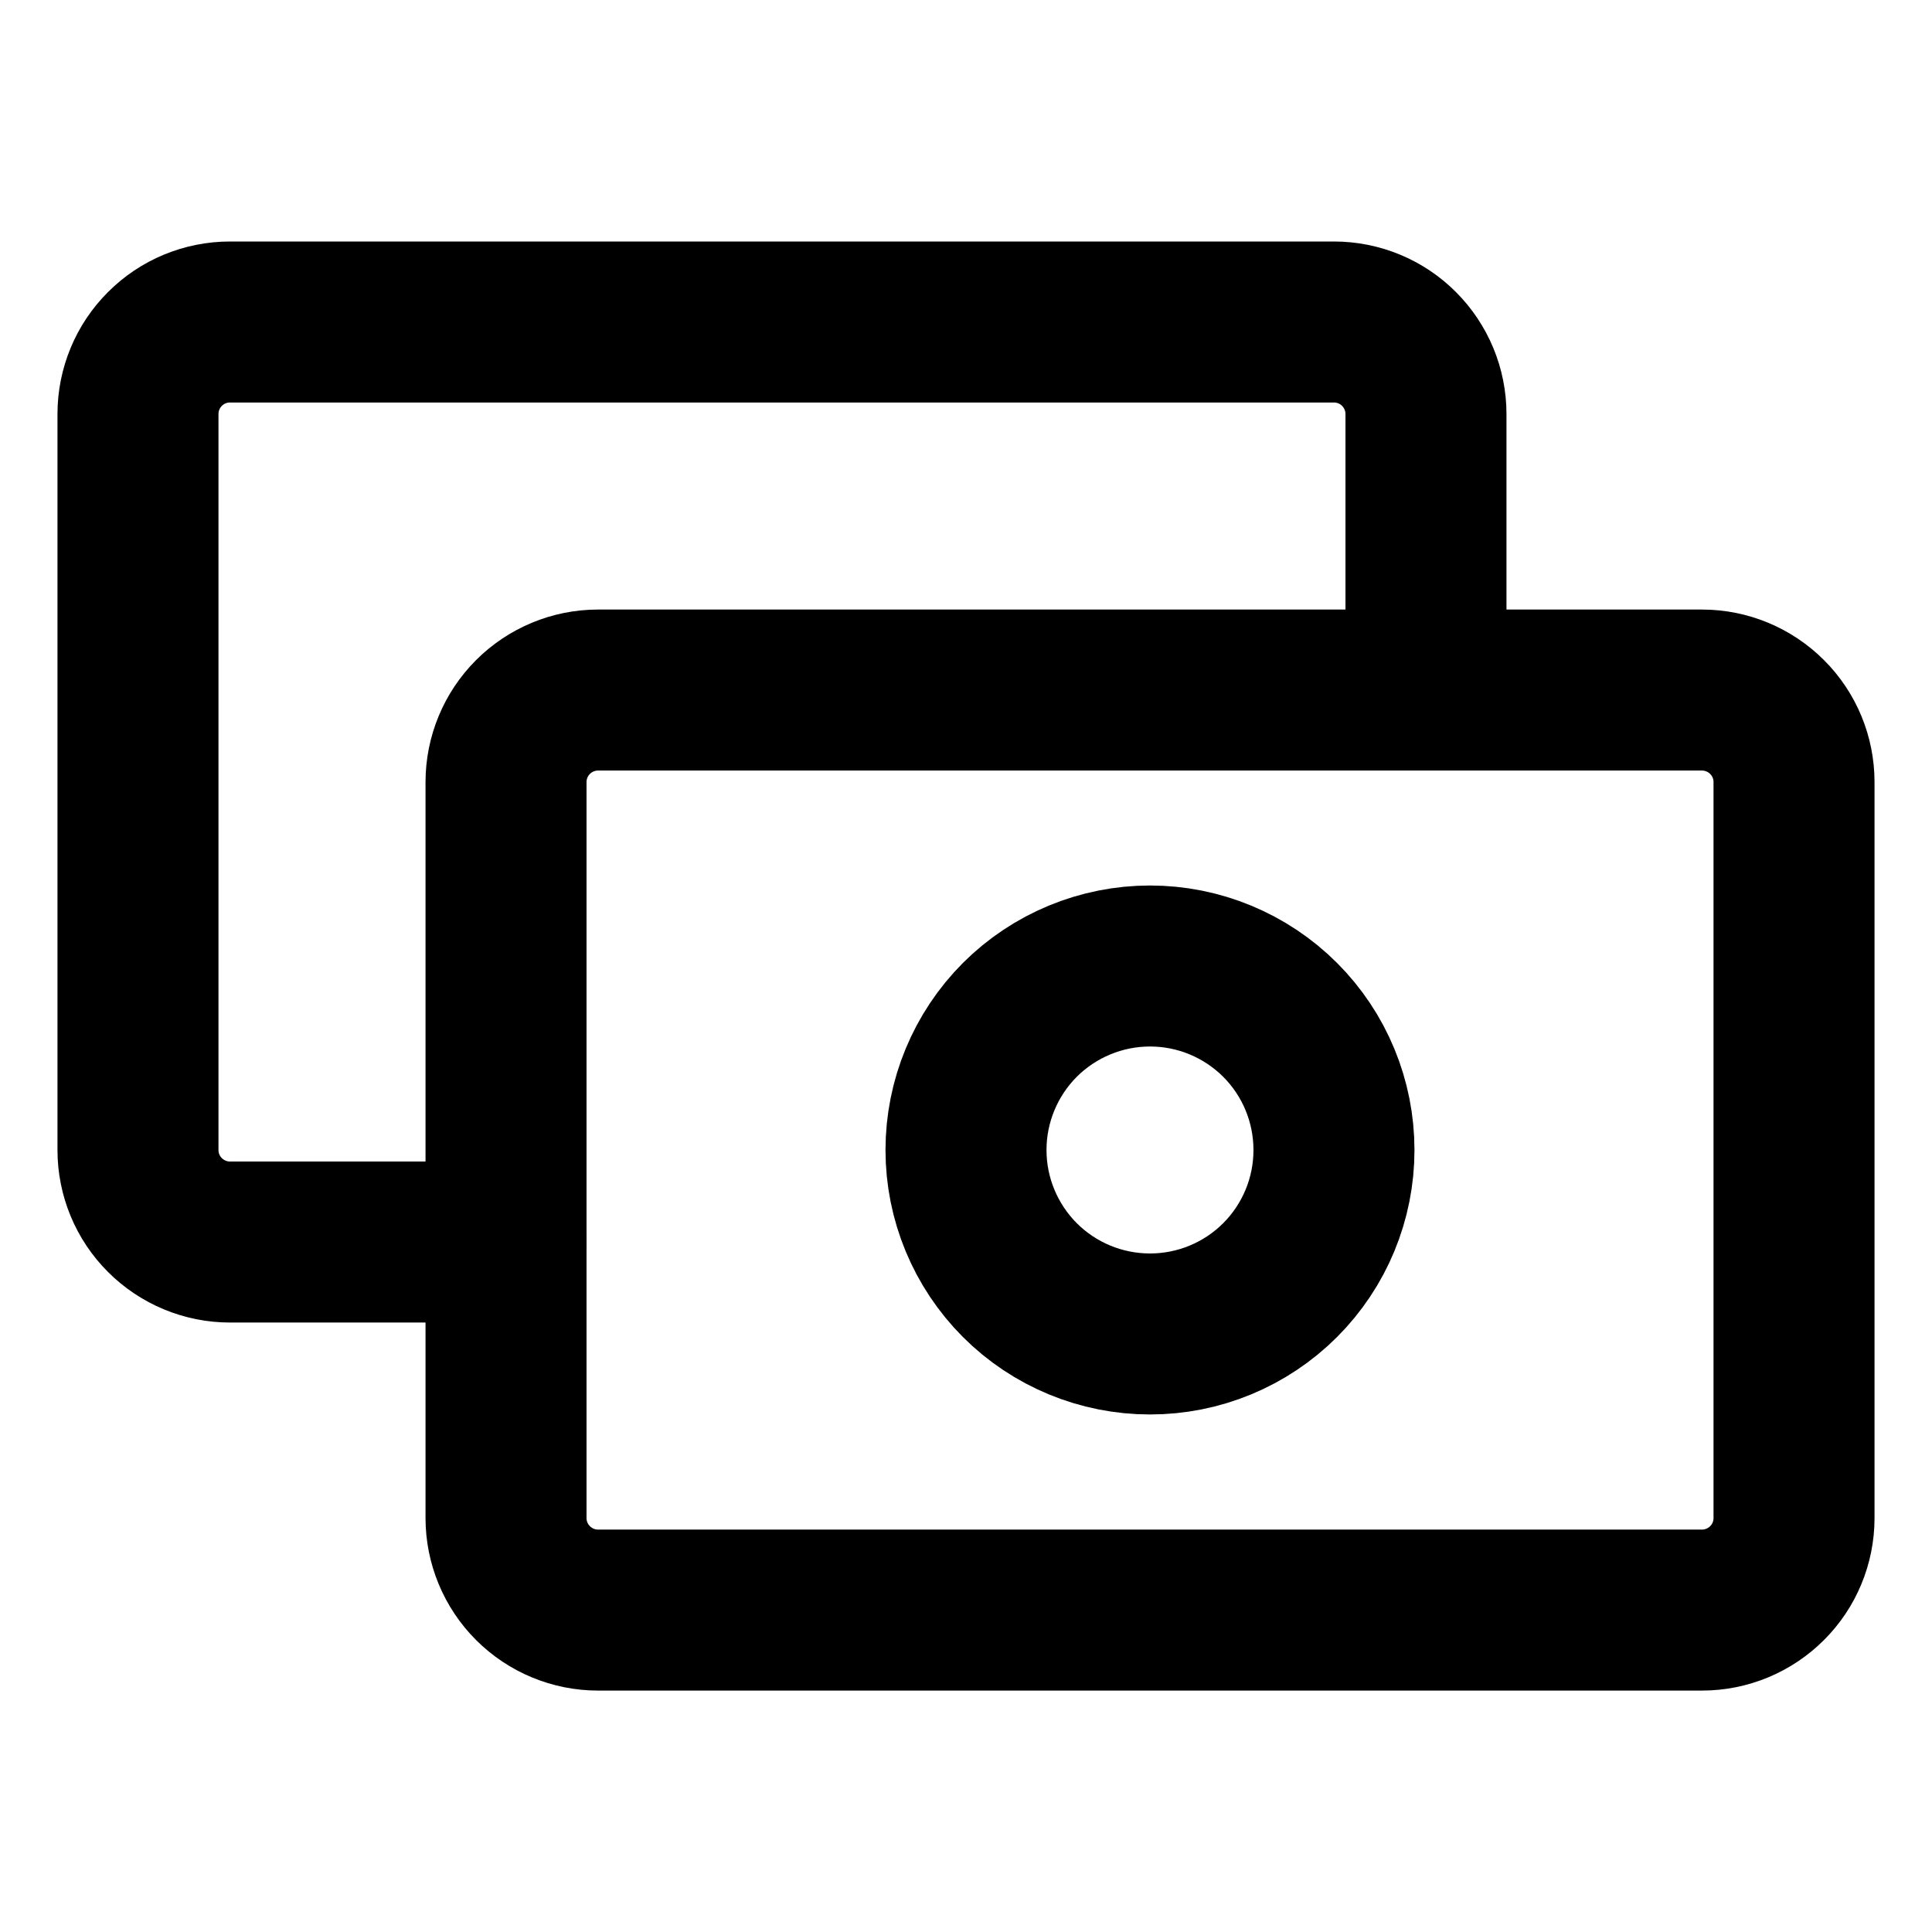
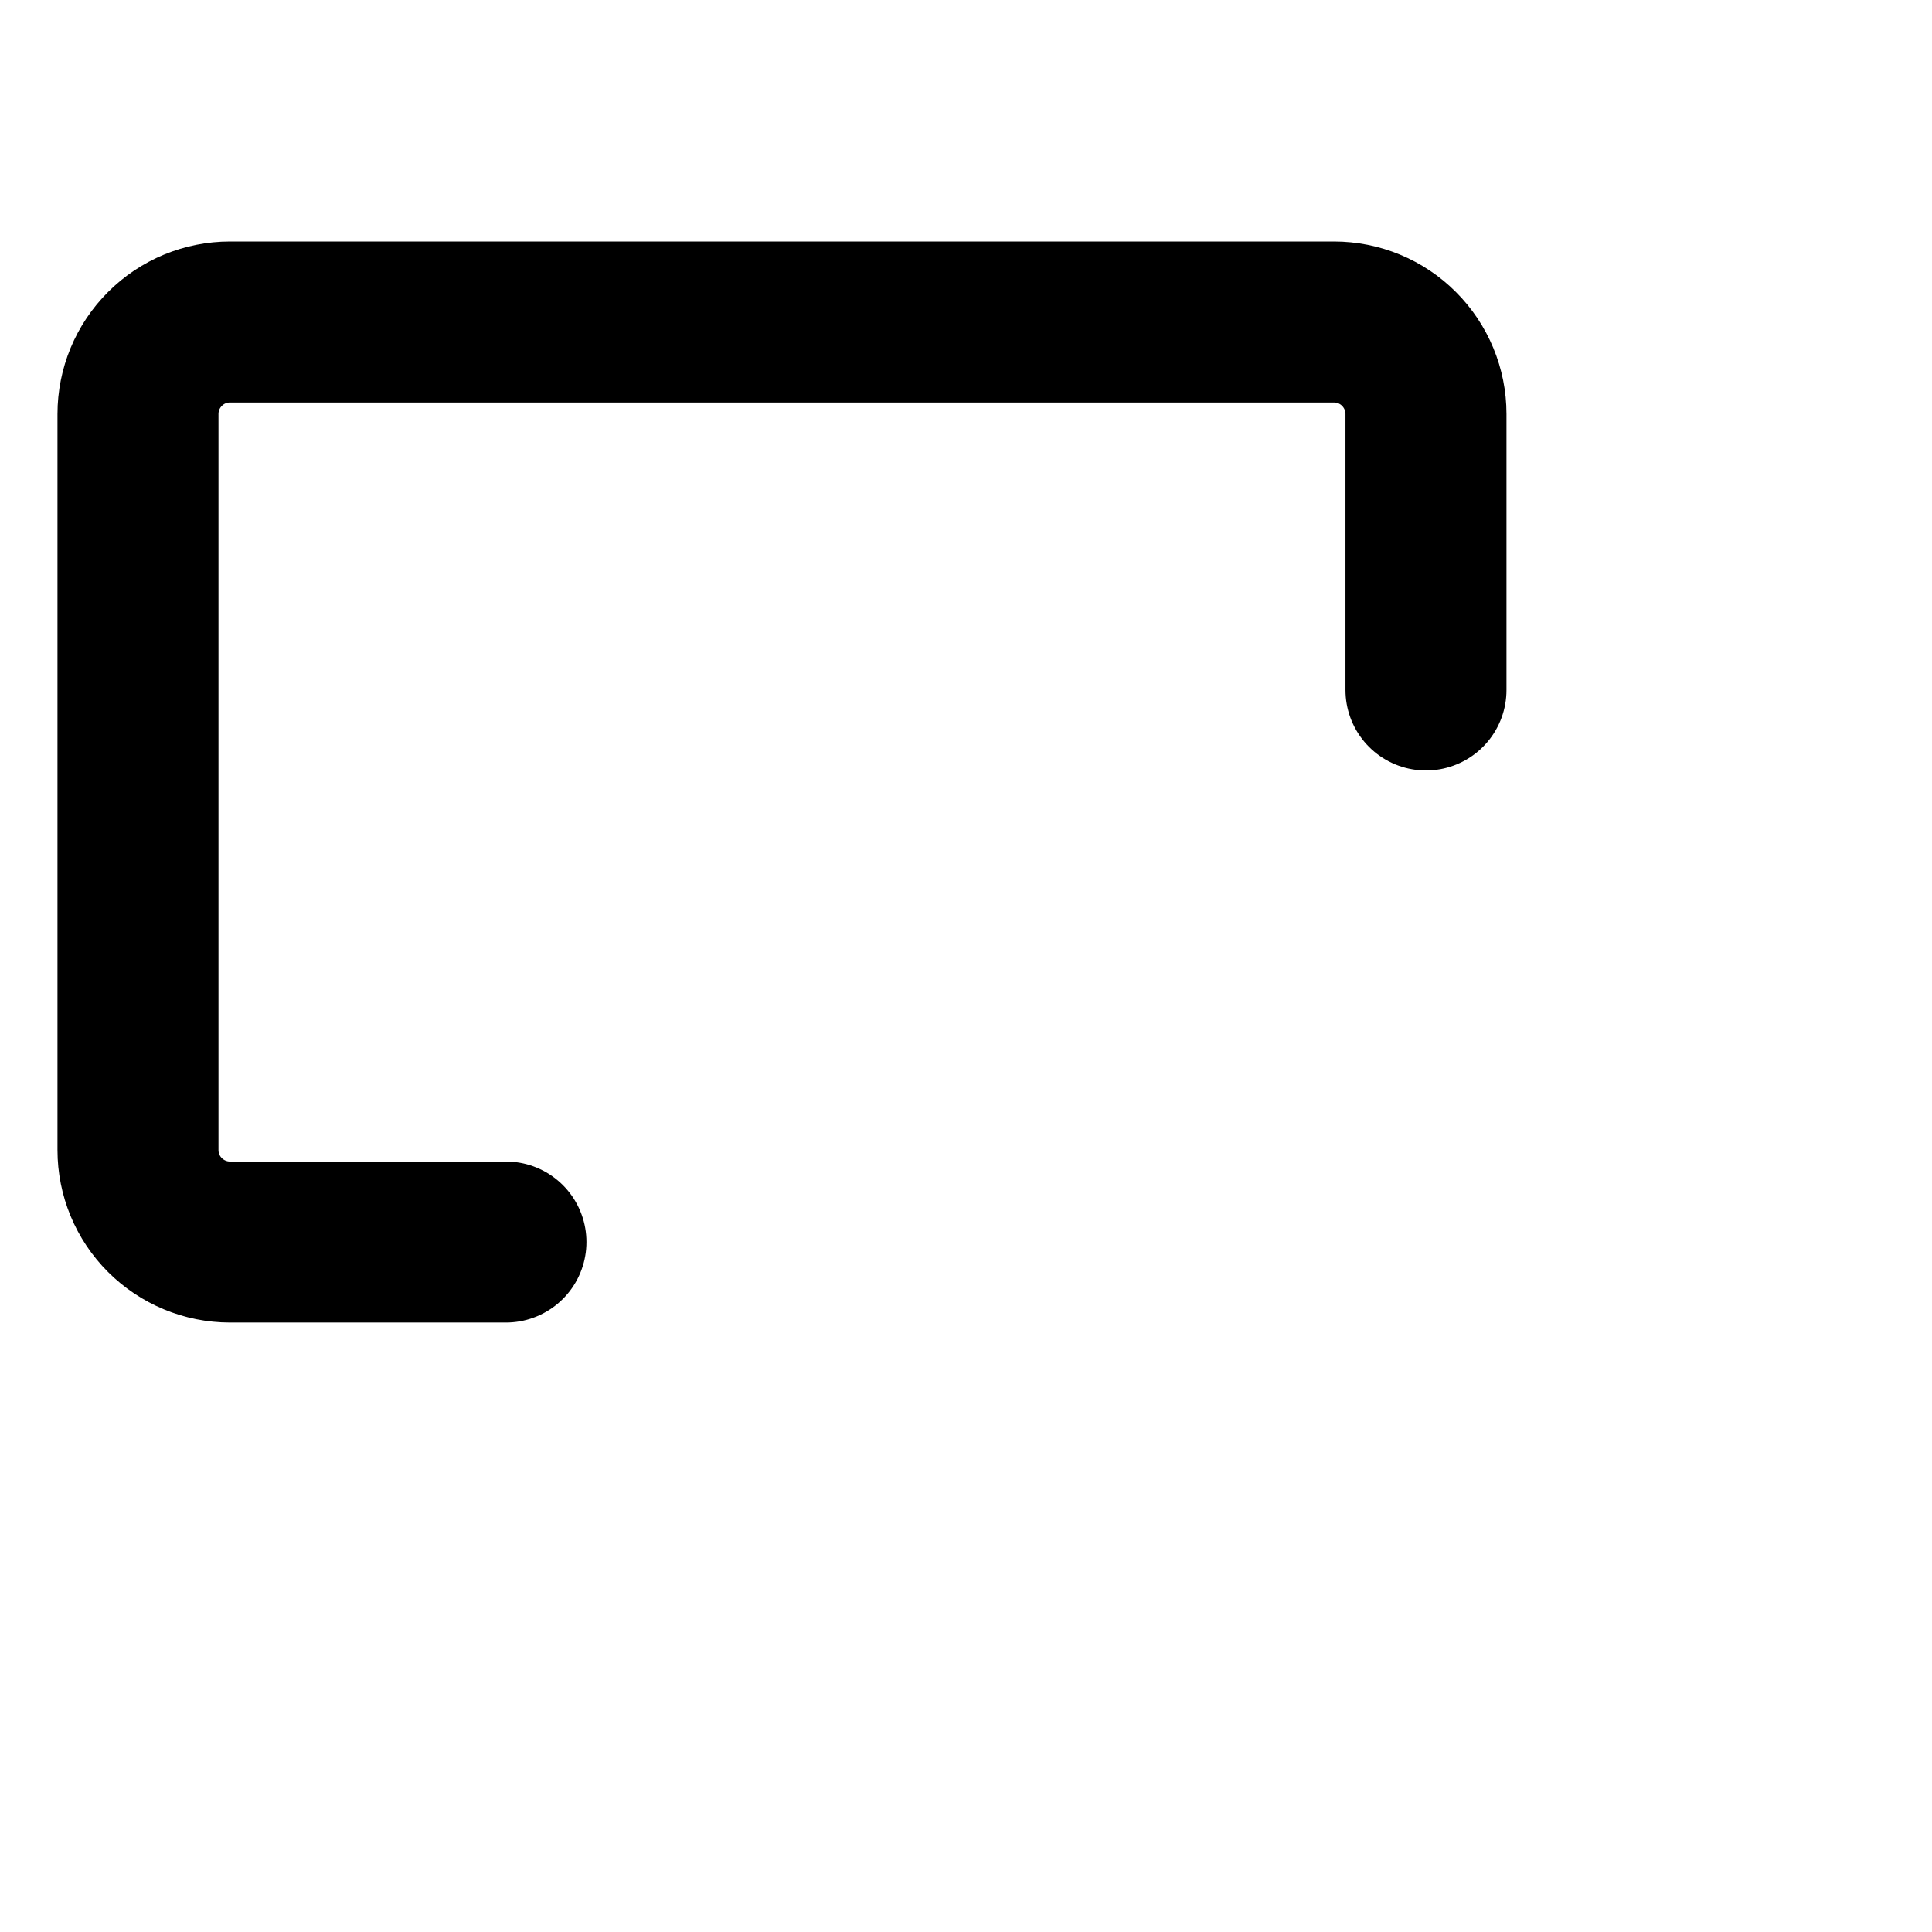
<svg xmlns="http://www.w3.org/2000/svg" width="24" height="24" viewBox="0 0 24 24" fill="none">
  <path d="M6.285 15.429H2.857C2.554 15.429 2.263 15.308 2.049 15.094C1.834 14.88 1.714 14.589 1.714 14.286V5.143C1.714 4.84 1.834 4.549 2.049 4.335C2.263 4.12 2.554 4 2.857 4H16.571C16.874 4 17.165 4.12 17.379 4.335C17.593 4.549 17.714 4.84 17.714 5.143V8.571" stroke="black" stroke-width="2" stroke-linecap="round" stroke-linejoin="round" />
-   <path d="M6.286 9.715C6.286 9.412 6.407 9.121 6.621 8.907C6.835 8.693 7.126 8.572 7.429 8.572H21.143C21.446 8.572 21.737 8.693 21.951 8.907C22.166 9.121 22.286 9.412 22.286 9.715V18.858C22.286 19.161 22.166 19.452 21.951 19.666C21.737 19.88 21.446 20.001 21.143 20.001H7.429C7.126 20.001 6.835 19.88 6.621 19.666C6.407 19.452 6.286 19.161 6.286 18.858V9.715Z" stroke="black" stroke-width="2" stroke-linecap="round" stroke-linejoin="round" />
-   <path d="M12 14.286C12 14.892 12.241 15.473 12.669 15.902C13.098 16.331 13.68 16.571 14.286 16.571C14.892 16.571 15.473 16.331 15.902 15.902C16.331 15.473 16.571 14.892 16.571 14.286C16.571 13.68 16.331 13.098 15.902 12.669C15.473 12.241 14.892 12 14.286 12C13.68 12 13.098 12.241 12.669 12.669C12.241 13.098 12 13.68 12 14.286Z" stroke="black" stroke-width="2" stroke-linecap="round" stroke-linejoin="round" />
</svg>